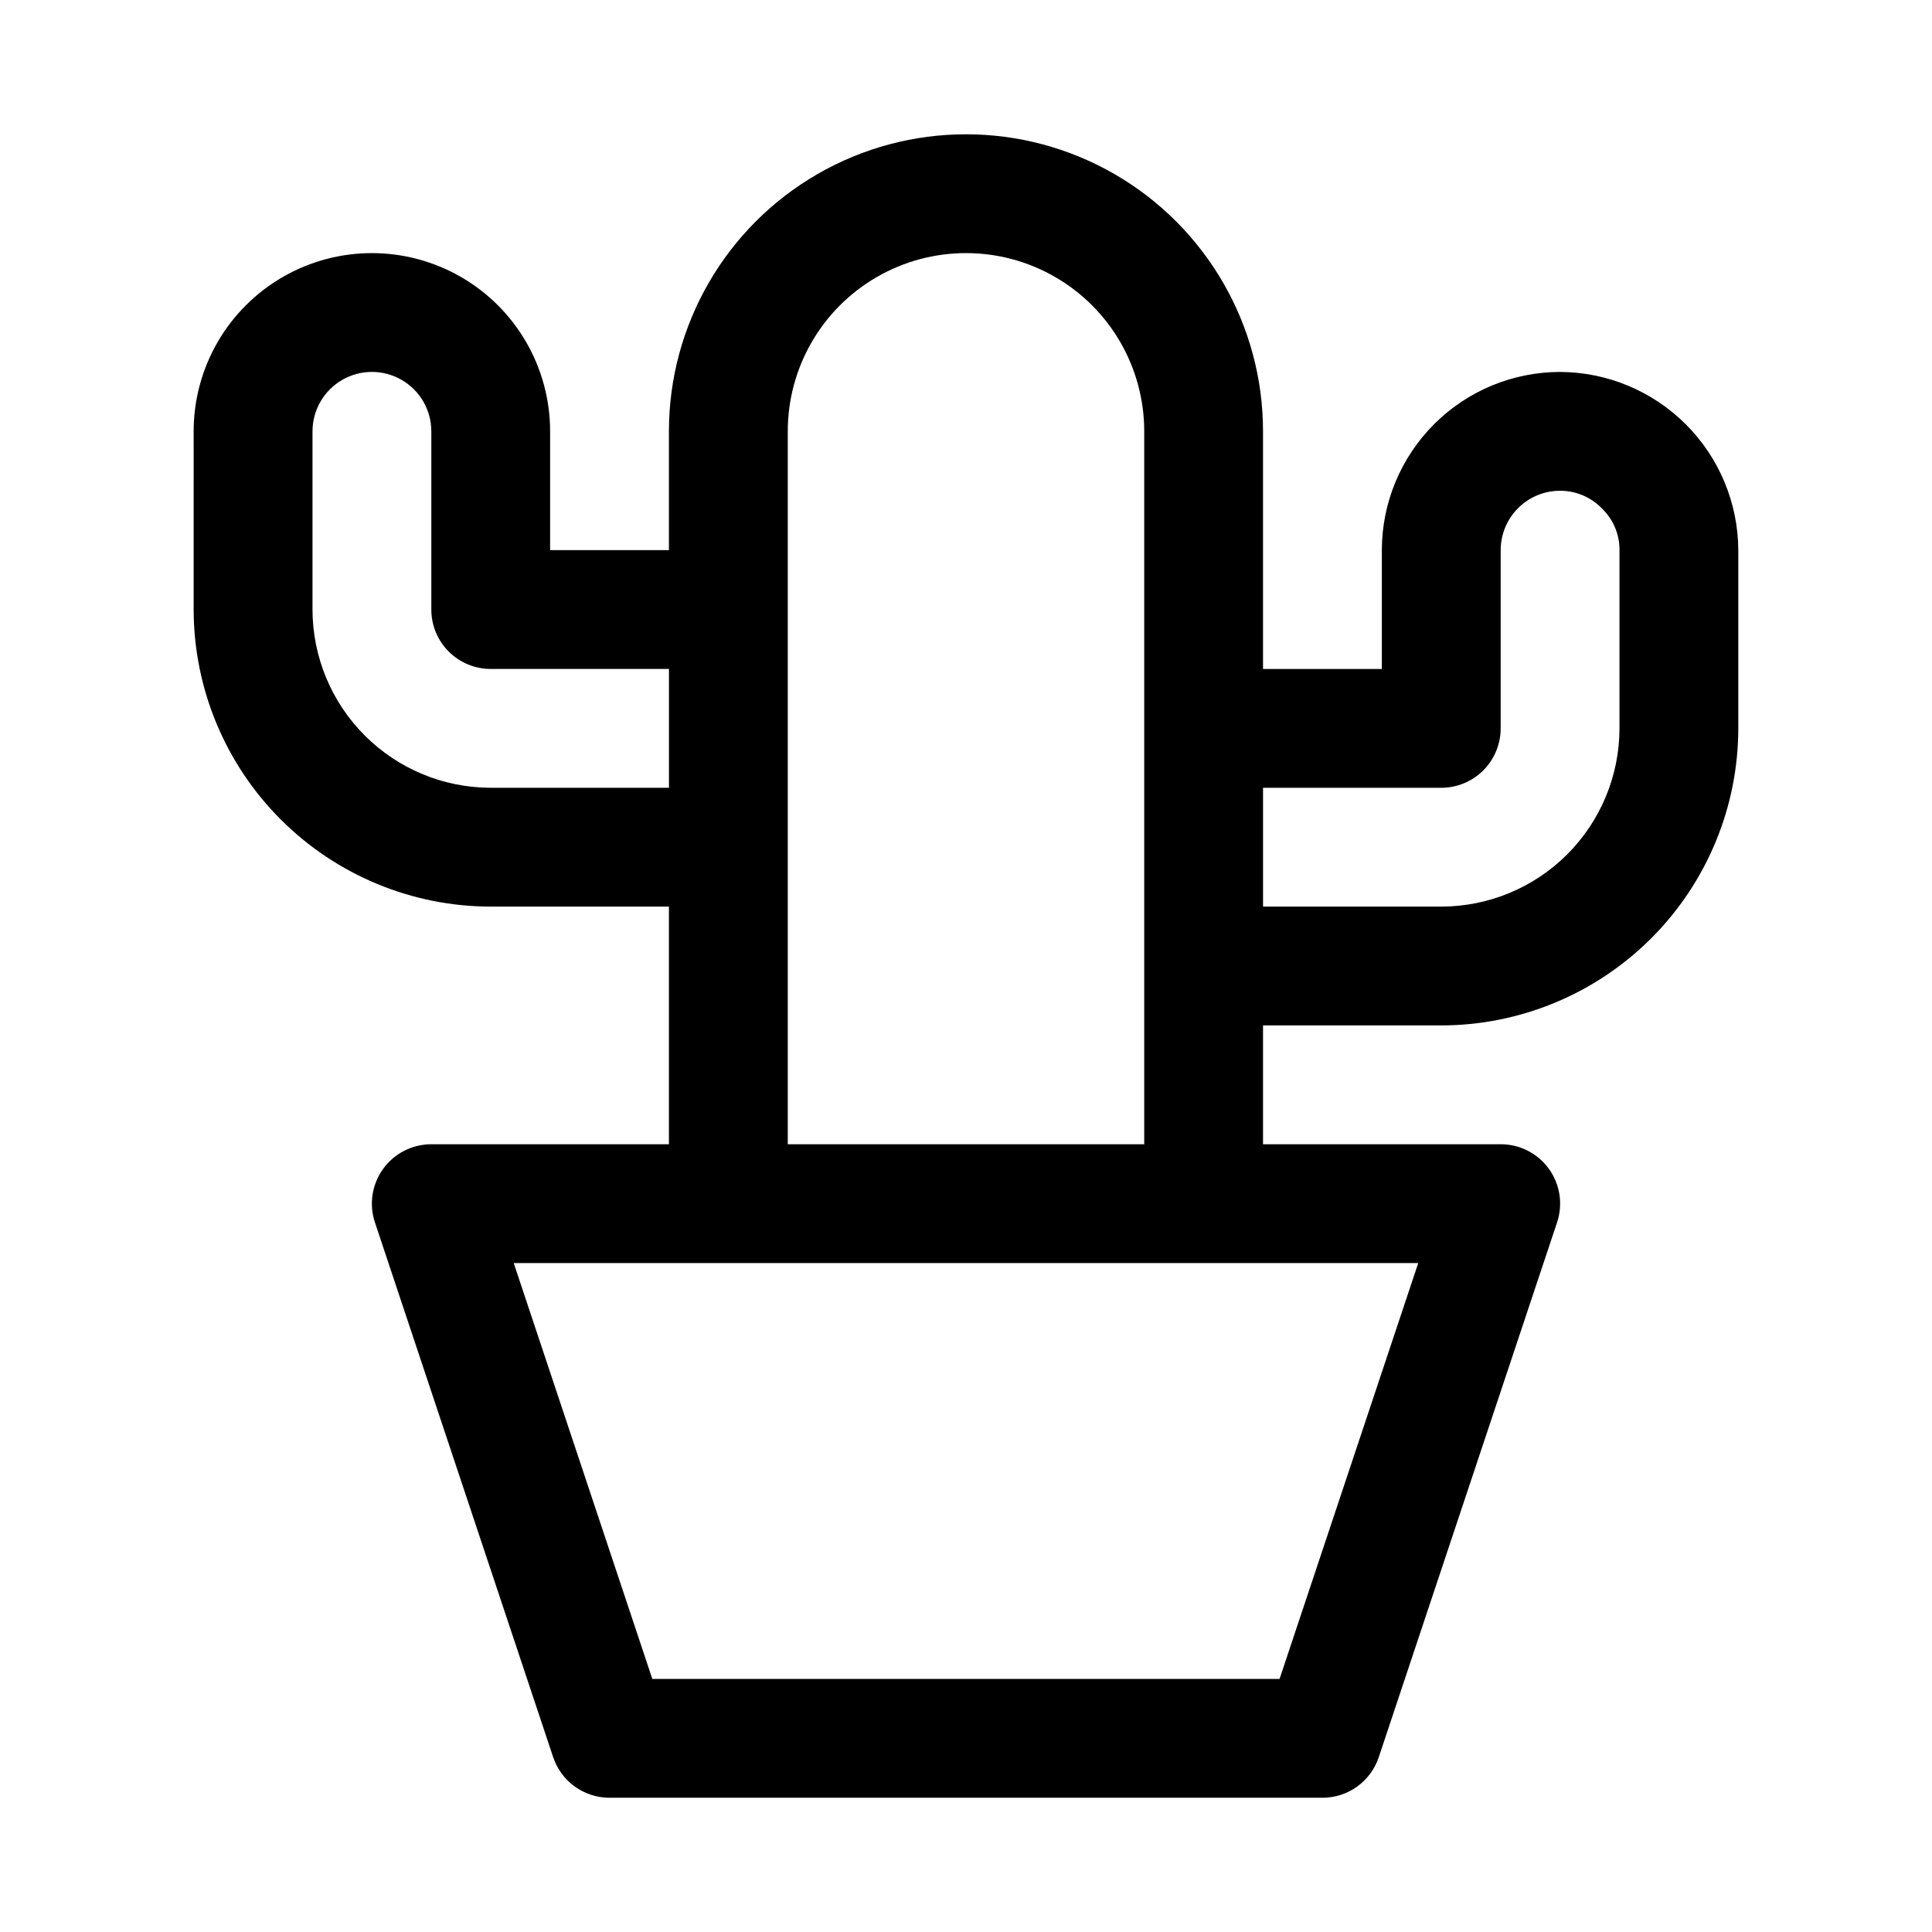
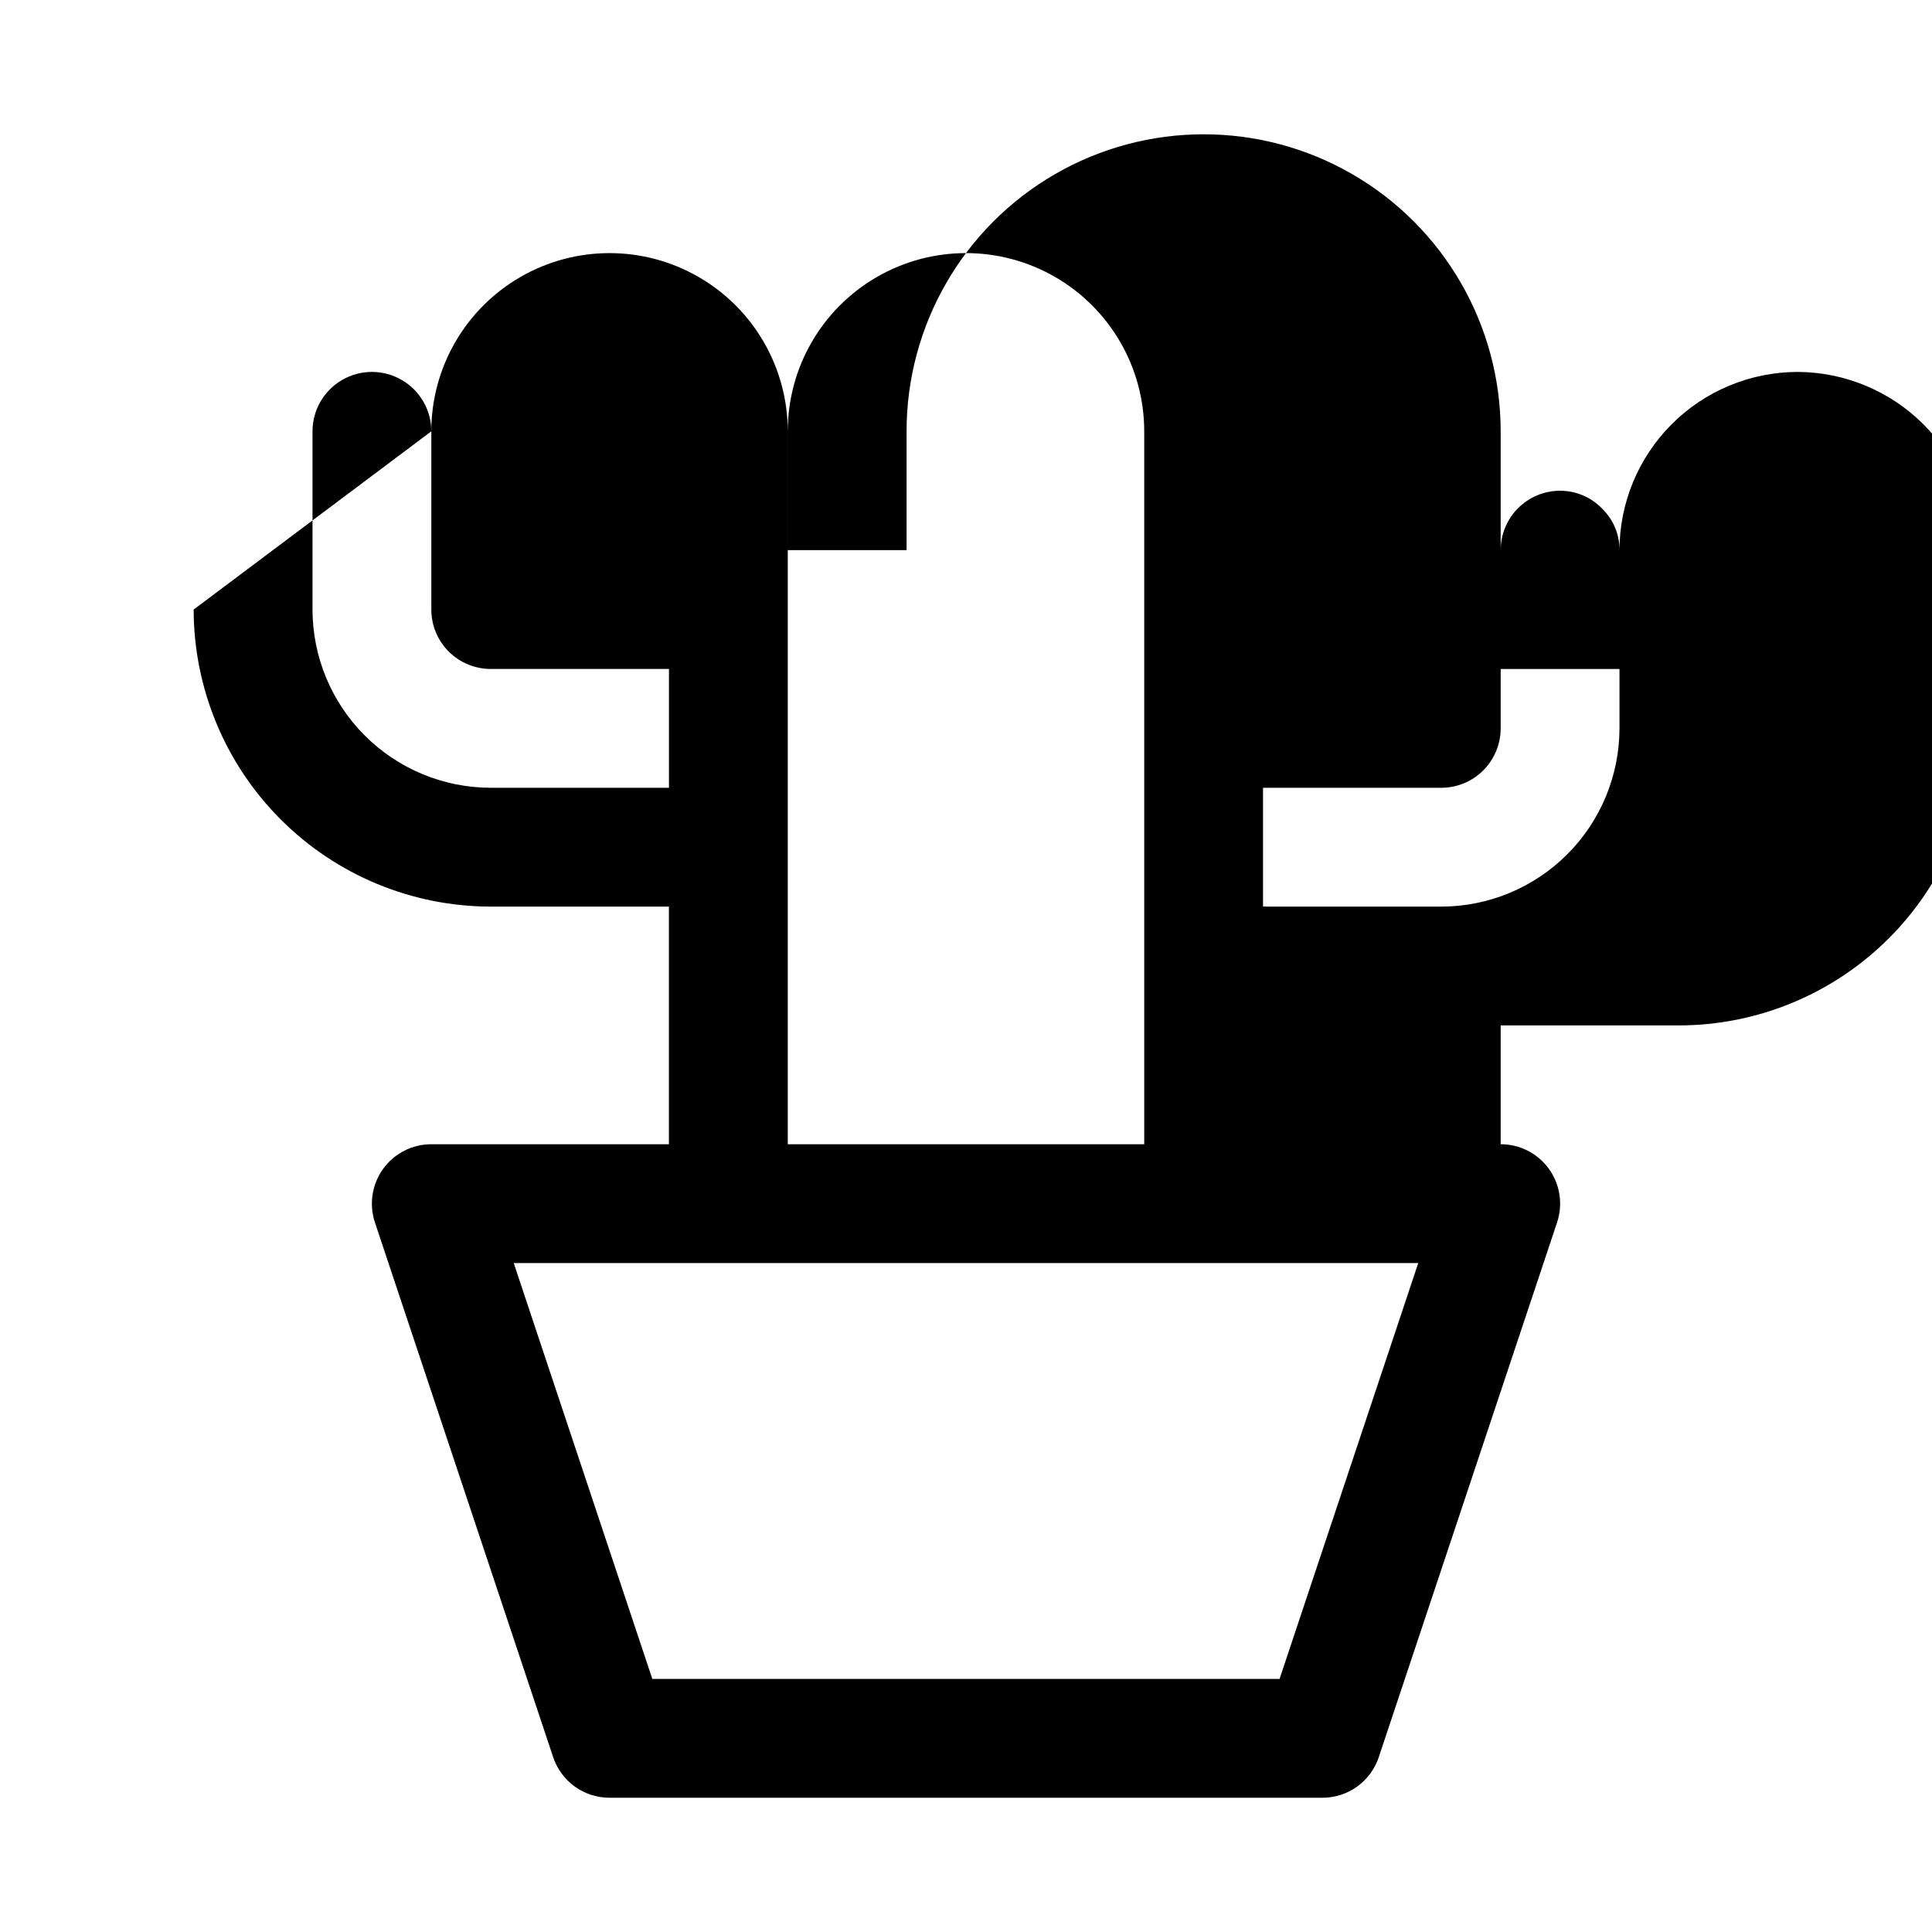
<svg xmlns="http://www.w3.org/2000/svg" fill="#000000" width="800px" height="800px" version="1.1" viewBox="144 144 512 512">
-   <path d="m195.32 305.54c0.027 20.871 8.328 40.879 23.086 55.637 14.758 14.758 34.766 23.059 55.637 23.082h47.23v62.977h-62.977c-5.059 0-9.812 2.434-12.773 6.539-2.957 4.106-3.762 9.387-2.16 14.188l47.23 141.7c1.047 3.133 3.051 5.859 5.731 7.793 2.68 1.93 5.902 2.969 9.207 2.969h188.93-0.004c3.305 0.004 6.527-1.035 9.207-2.969 2.68-1.93 4.684-4.656 5.727-7.793l47.246-141.7c1.609-4.805 0.805-10.09-2.156-14.195-2.965-4.109-7.723-6.543-12.789-6.531h-62.977v-31.488h47.23c20.871-0.023 40.879-8.324 55.637-23.082 14.758-14.758 23.062-34.766 23.086-55.637v-47.234c-0.059-12.508-5.055-24.488-13.898-33.332-8.848-8.844-20.824-13.84-33.336-13.898-12.52 0.012-24.527 4.992-33.383 13.848-8.852 8.855-13.836 20.863-13.848 33.383v31.488h-31.488v-62.977c0-28.121-15.004-54.109-39.359-68.172s-54.363-14.062-78.723 0c-24.355 14.062-39.359 40.051-39.359 68.172v31.488h-31.488v-31.488c0-16.875-9-32.465-23.613-40.902-14.617-8.438-32.621-8.438-47.234 0-14.613 8.438-23.617 24.027-23.617 40.902zm287.78 283.39h-166.23l-36.73-110.21h239.71zm42.848-236.16c4.176 0 8.184-1.656 11.133-4.609 2.953-2.953 4.613-6.957 4.613-11.133v-47.234c0.004-4.172 1.66-8.176 4.613-11.129s6.957-4.613 11.129-4.613c4.25-0.008 8.312 1.738 11.227 4.828 2.926 2.871 4.559 6.812 4.519 10.914v47.234c-0.016 12.52-4.996 24.527-13.852 33.383-8.852 8.855-20.859 13.836-33.383 13.848h-47.23v-31.488zm-173.18-94.465c0-16.875 9.004-32.465 23.617-40.902 14.613-8.438 32.617-8.438 47.23 0s23.617 24.027 23.617 40.902v188.93h-94.465zm-125.95 0c0-5.625 3.004-10.82 7.875-13.633s10.871-2.812 15.742 0c4.871 2.812 7.871 8.008 7.871 13.633v47.234c0 4.176 1.66 8.18 4.613 11.133 2.953 2.953 6.957 4.609 11.133 4.609h47.23v31.488h-47.23c-12.523-0.012-24.527-4.992-33.383-13.848-8.855-8.855-13.836-20.859-13.852-33.383z" />
+   <path d="m195.32 305.54c0.027 20.871 8.328 40.879 23.086 55.637 14.758 14.758 34.766 23.059 55.637 23.082h47.23v62.977h-62.977c-5.059 0-9.812 2.434-12.773 6.539-2.957 4.106-3.762 9.387-2.16 14.188l47.23 141.7c1.047 3.133 3.051 5.859 5.731 7.793 2.68 1.93 5.902 2.969 9.207 2.969h188.93-0.004c3.305 0.004 6.527-1.035 9.207-2.969 2.68-1.93 4.684-4.656 5.727-7.793l47.246-141.7c1.609-4.805 0.805-10.09-2.156-14.195-2.965-4.109-7.723-6.543-12.789-6.531v-31.488h47.23c20.871-0.023 40.879-8.324 55.637-23.082 14.758-14.758 23.062-34.766 23.086-55.637v-47.234c-0.059-12.508-5.055-24.488-13.898-33.332-8.848-8.844-20.824-13.84-33.336-13.898-12.52 0.012-24.527 4.992-33.383 13.848-8.852 8.855-13.836 20.863-13.848 33.383v31.488h-31.488v-62.977c0-28.121-15.004-54.109-39.359-68.172s-54.363-14.062-78.723 0c-24.355 14.062-39.359 40.051-39.359 68.172v31.488h-31.488v-31.488c0-16.875-9-32.465-23.613-40.902-14.617-8.438-32.621-8.438-47.234 0-14.613 8.438-23.617 24.027-23.617 40.902zm287.78 283.39h-166.23l-36.73-110.21h239.71zm42.848-236.16c4.176 0 8.184-1.656 11.133-4.609 2.953-2.953 4.613-6.957 4.613-11.133v-47.234c0.004-4.172 1.66-8.176 4.613-11.129s6.957-4.613 11.129-4.613c4.25-0.008 8.312 1.738 11.227 4.828 2.926 2.871 4.559 6.812 4.519 10.914v47.234c-0.016 12.52-4.996 24.527-13.852 33.383-8.852 8.855-20.859 13.836-33.383 13.848h-47.23v-31.488zm-173.18-94.465c0-16.875 9.004-32.465 23.617-40.902 14.613-8.438 32.617-8.438 47.23 0s23.617 24.027 23.617 40.902v188.93h-94.465zm-125.95 0c0-5.625 3.004-10.82 7.875-13.633s10.871-2.812 15.742 0c4.871 2.812 7.871 8.008 7.871 13.633v47.234c0 4.176 1.66 8.18 4.613 11.133 2.953 2.953 6.957 4.609 11.133 4.609h47.23v31.488h-47.23c-12.523-0.012-24.527-4.992-33.383-13.848-8.855-8.855-13.836-20.859-13.852-33.383z" />
</svg>